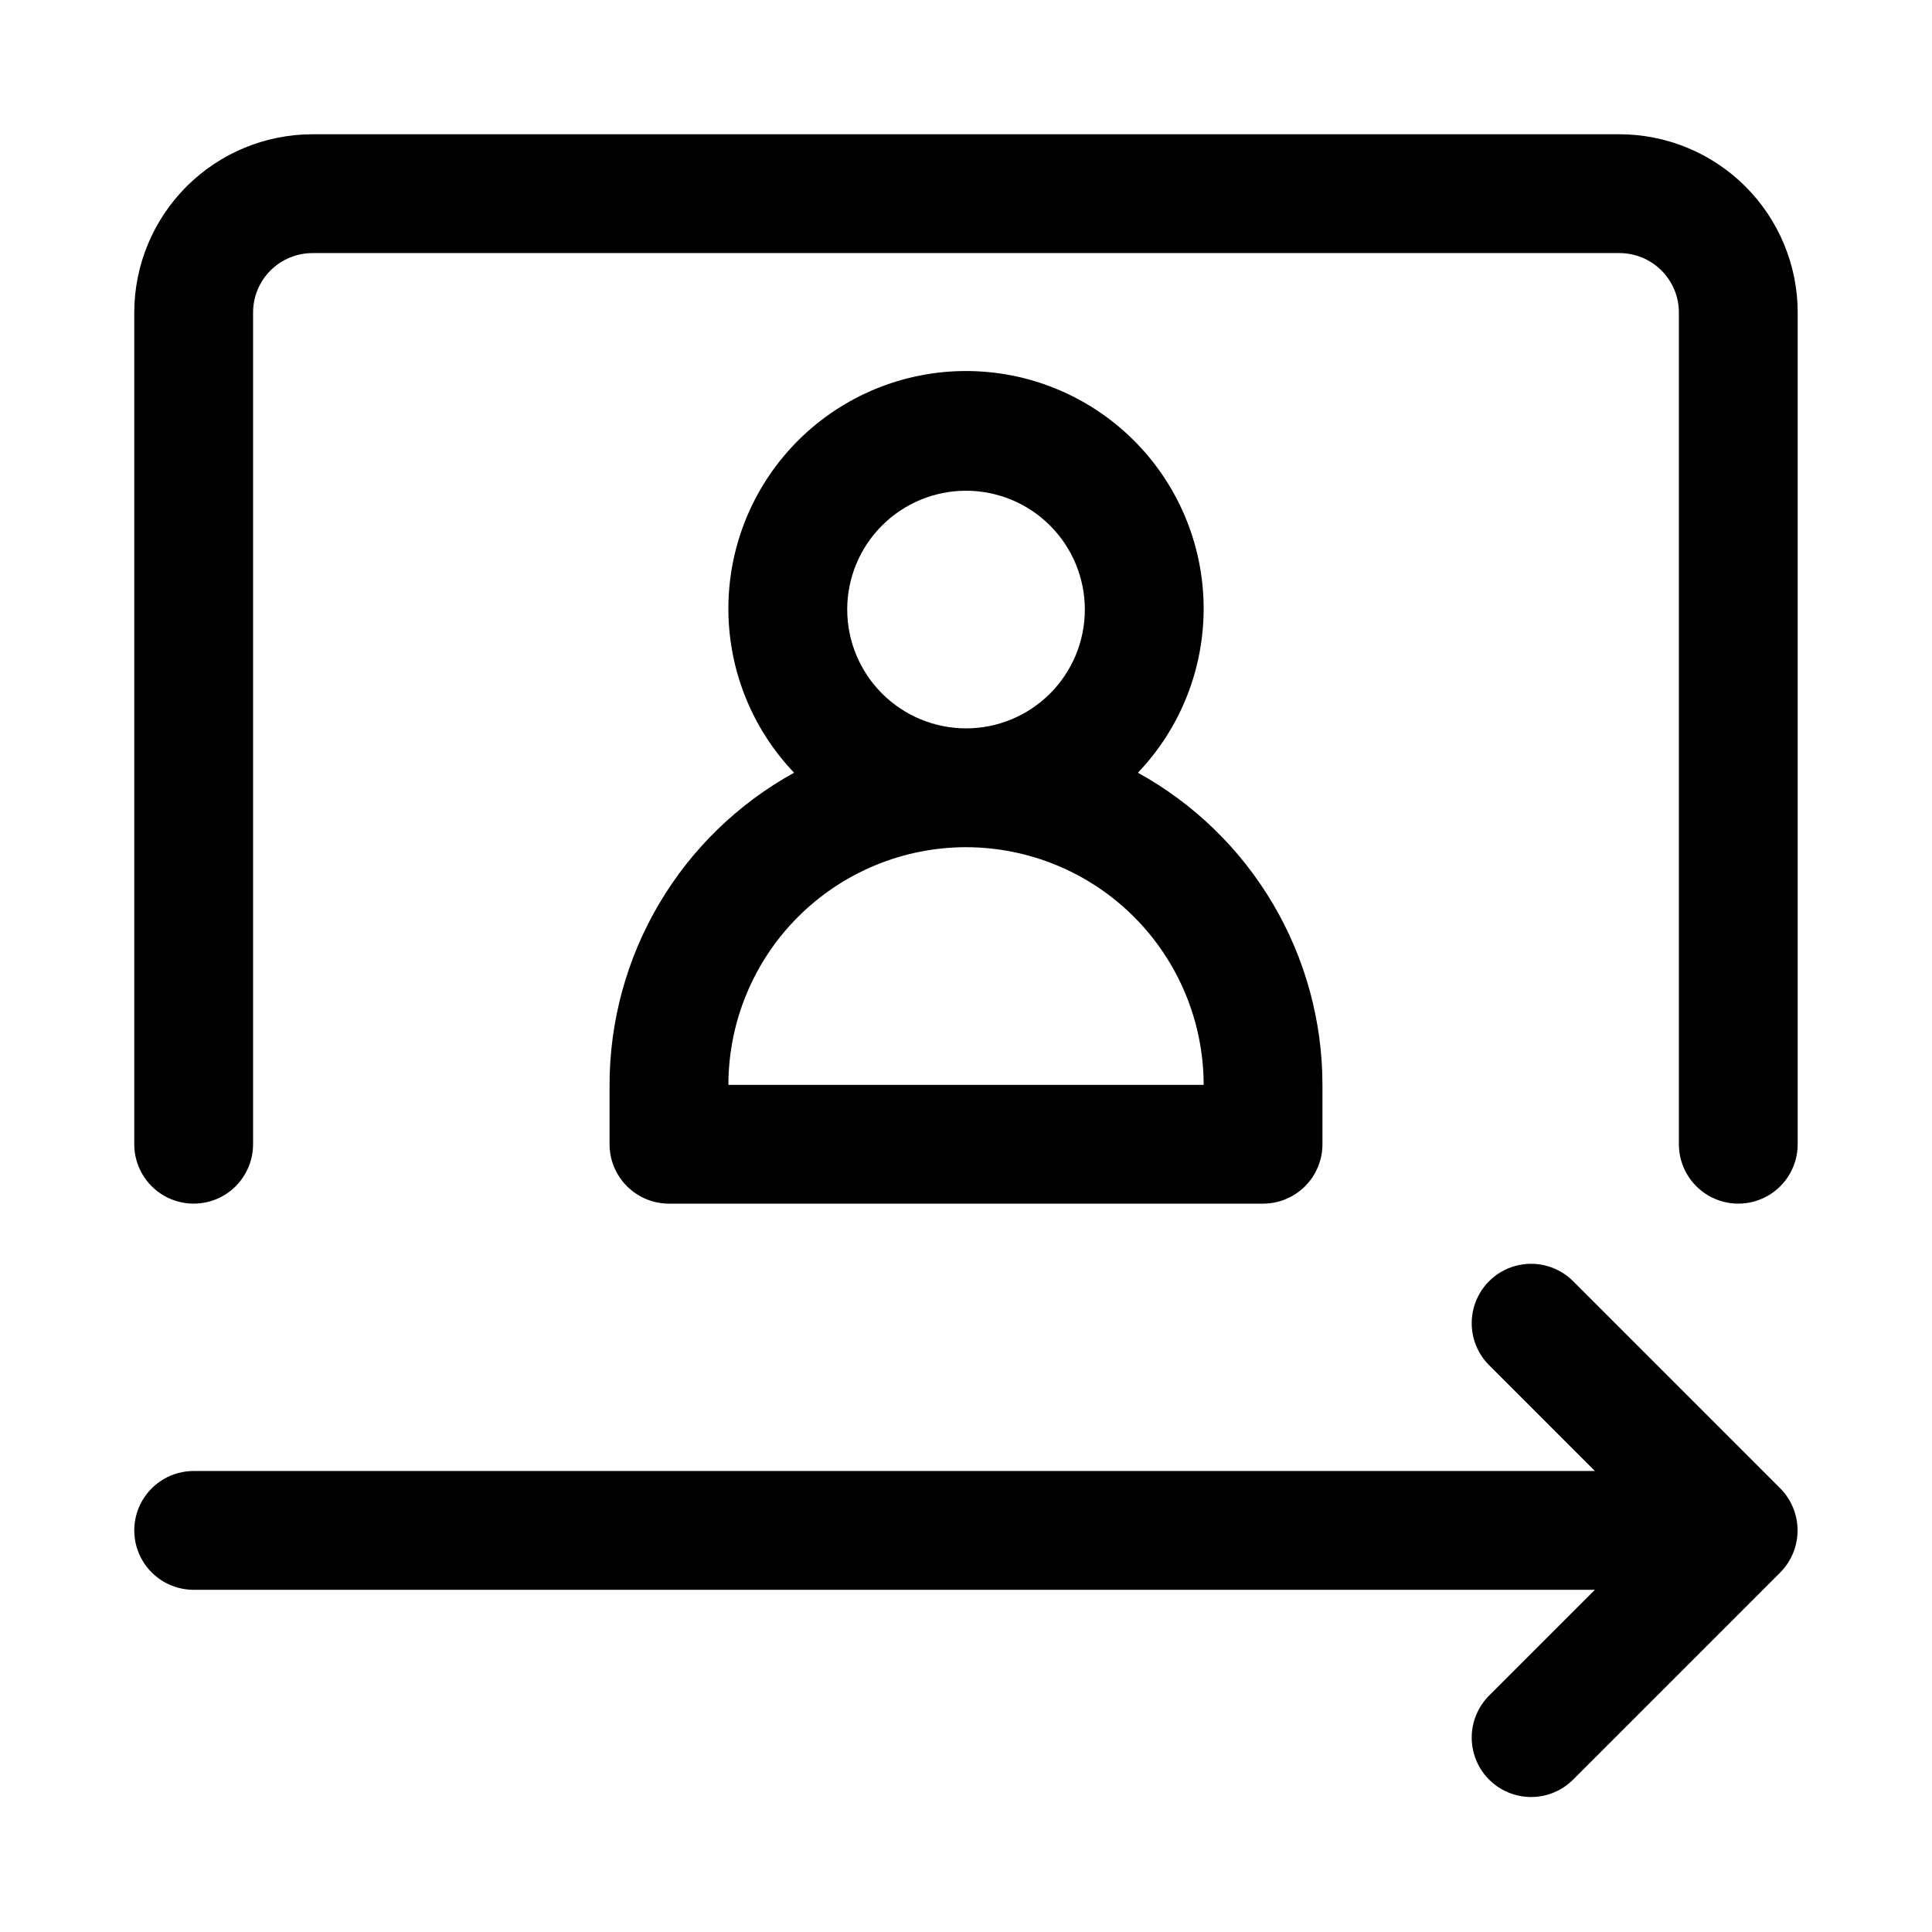
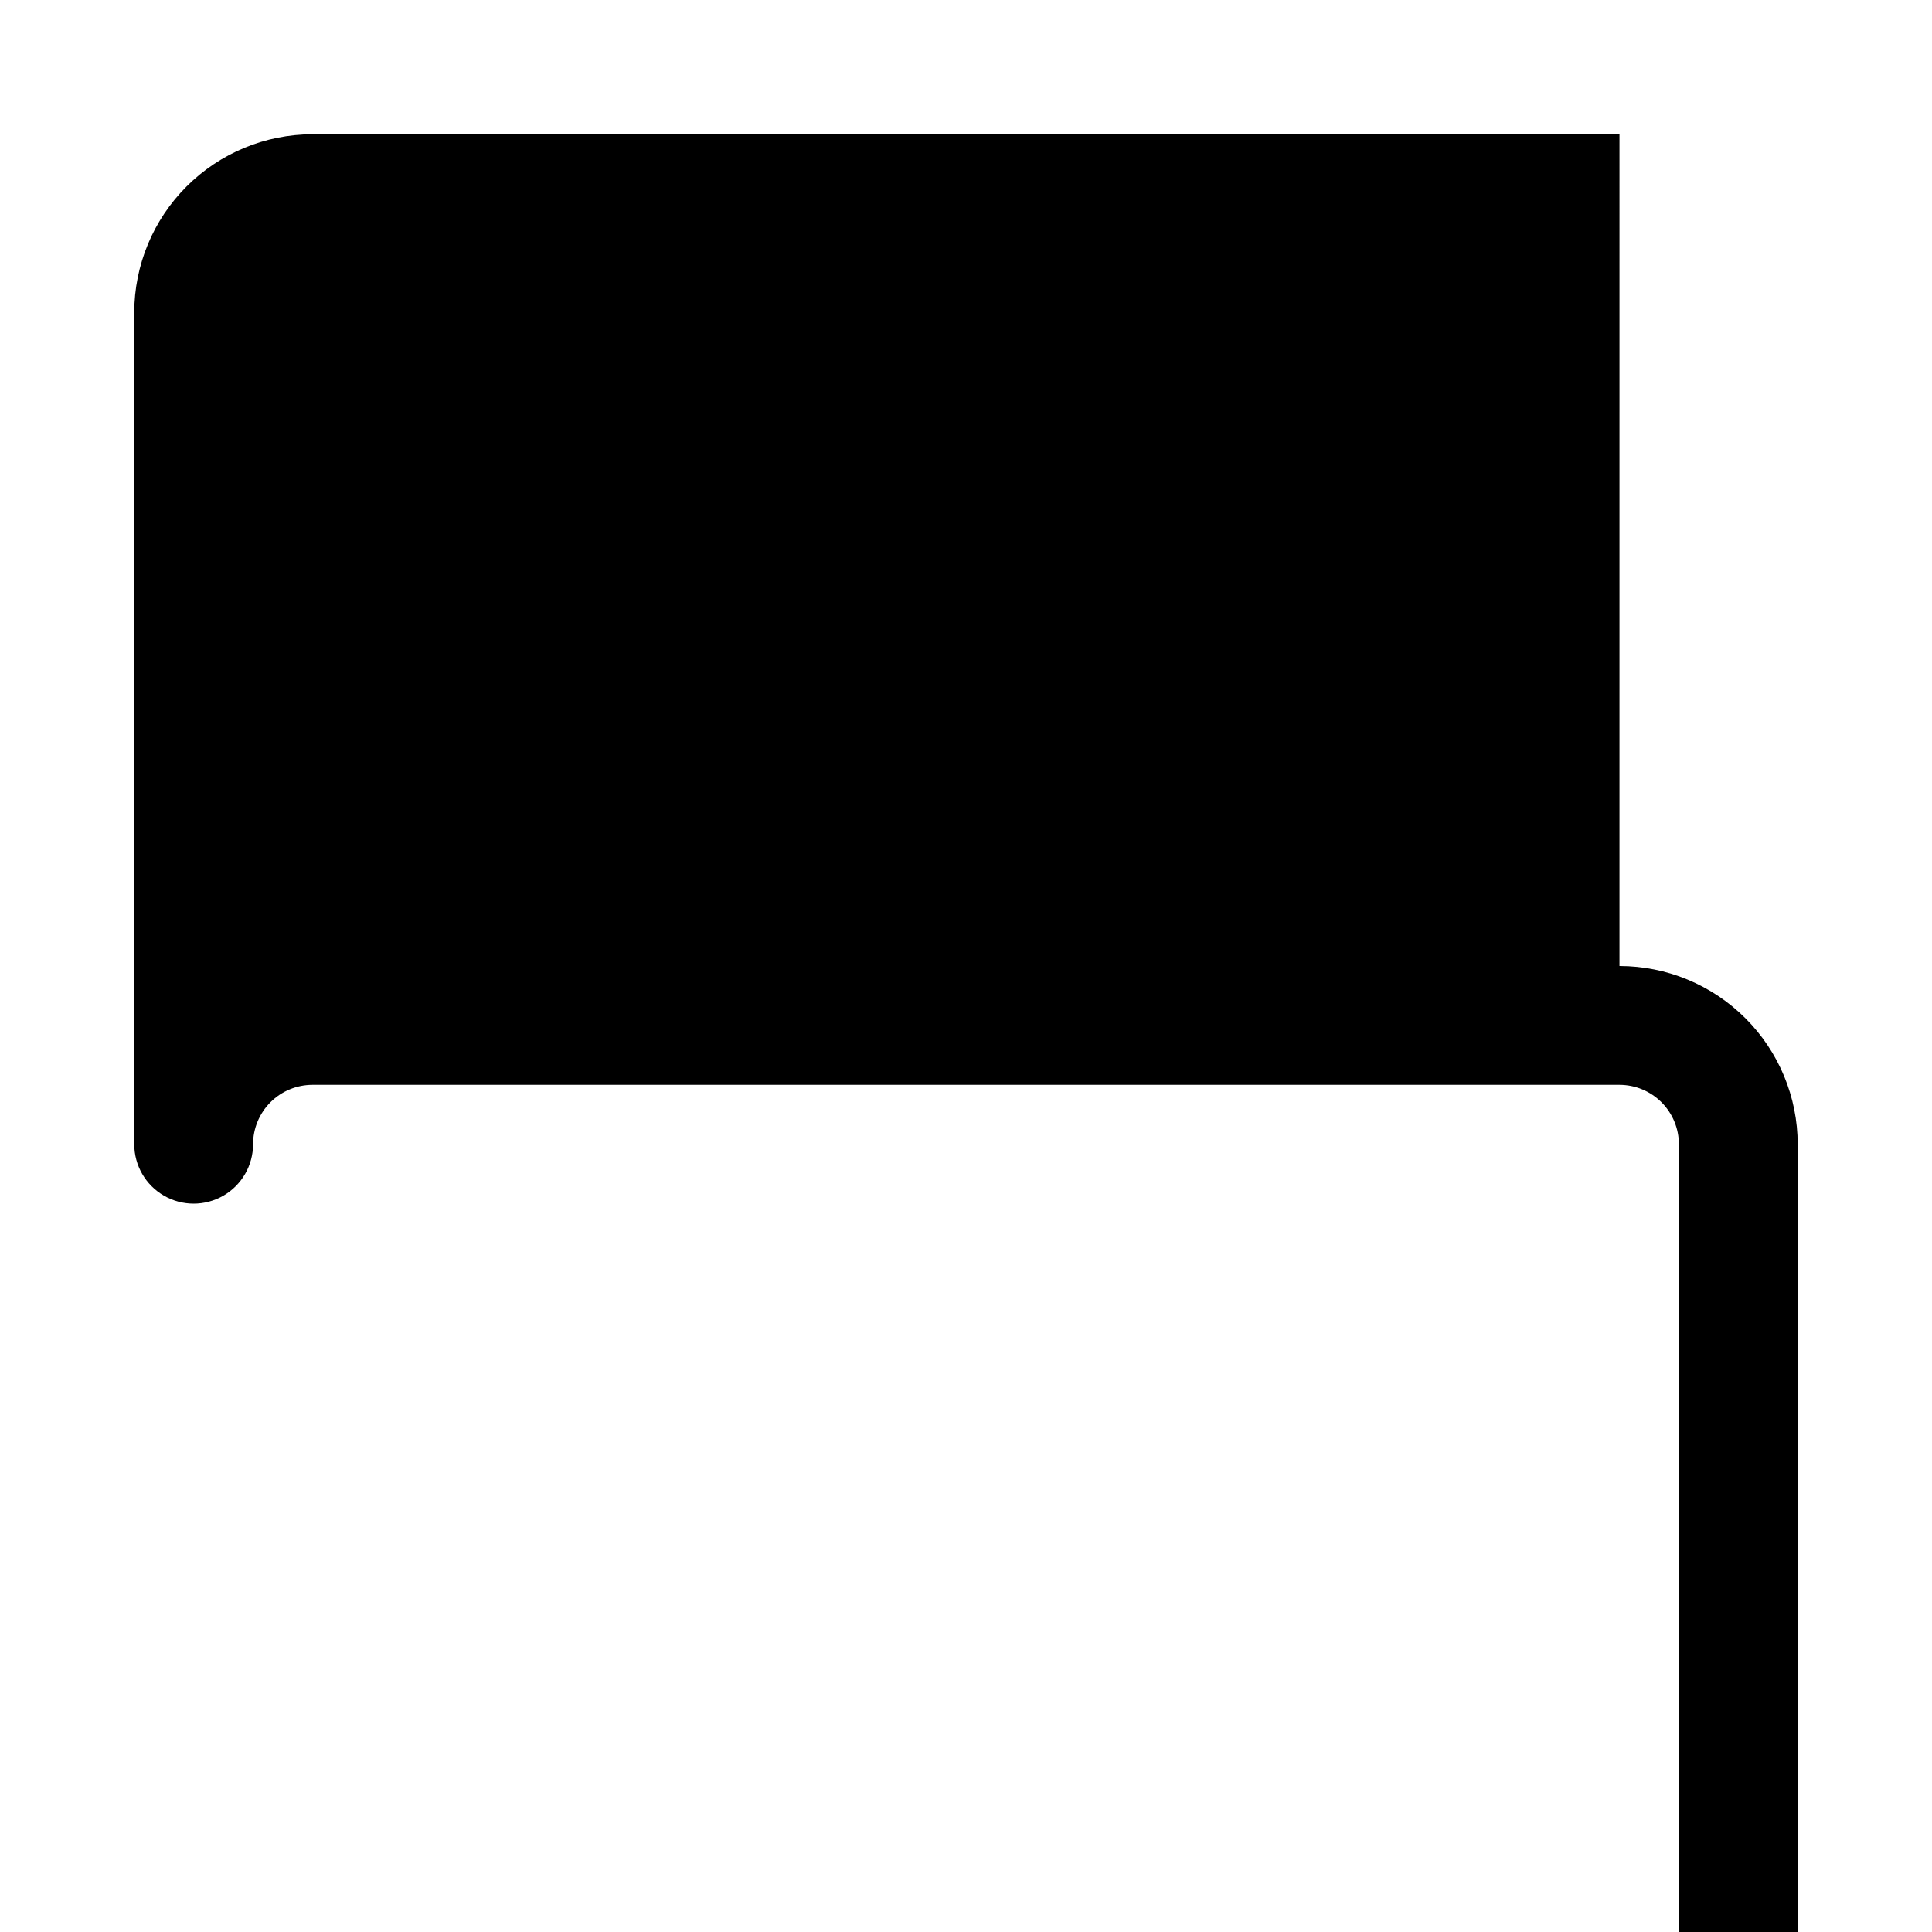
<svg xmlns="http://www.w3.org/2000/svg" fill="#000000" width="800px" height="800px" version="1.1" viewBox="144 144 512 512">
  <g>
-     <path d="m573.18 179.58h-346.37c-12.52 0.012-24.527 4.996-33.383 13.848-8.852 8.855-13.836 20.863-13.848 33.383v220.42c0 5.625 3 10.824 7.871 13.637s10.875 2.812 15.746 0c4.871-2.812 7.871-8.012 7.871-13.637v-220.42c0.004-4.172 1.66-8.176 4.613-11.129s6.957-4.609 11.129-4.613h346.37c4.176 0.004 8.176 1.66 11.129 4.613s4.613 6.957 4.613 11.129v220.42c0 5.625 3.004 10.824 7.875 13.637 4.871 2.812 10.871 2.812 15.742 0 4.871-2.812 7.871-8.012 7.871-13.637v-220.42c-0.012-12.52-4.992-24.527-13.848-33.383-8.855-8.852-20.859-13.836-33.383-13.848z" />
-     <path d="m615.8 538.44-55.105-55.105h0.004c-4-3.863-9.738-5.328-15.102-3.859-5.363 1.469-9.551 5.66-11.02 11.02-1.473 5.363-0.004 11.102 3.859 15.102l28.227 28.23h-371.34c-5.625 0-10.82 3-13.633 7.871-2.812 4.871-2.812 10.871 0 15.742s8.008 7.875 13.633 7.875h371.34l-28.227 28.227c-3.863 4-5.332 9.738-3.859 15.102 1.469 5.363 5.656 9.551 11.02 11.02 5.363 1.473 11.102 0.004 15.102-3.859l55.105-55.105-0.004 0.004c2.934-2.965 4.574-6.965 4.574-11.133 0-4.168-1.641-8.168-4.574-11.129z" />
-     <path d="m305.54 431.49v15.742c0 4.176 1.656 8.18 4.609 11.133s6.957 4.613 11.133 4.613h157.44c4.176 0 8.18-1.66 11.133-4.613 2.953-2.953 4.609-6.957 4.609-11.133v-15.742c-0.012-16.902-4.555-33.488-13.16-48.031-8.602-14.547-20.945-26.52-35.746-34.676 11.414-11.957 17.668-27.926 17.414-44.457-0.258-16.531-7.004-32.301-18.785-43.898-11.781-11.598-27.652-18.102-44.184-18.102-16.535 0-32.406 6.504-44.184 18.102-11.781 11.598-18.531 27.367-18.785 43.898-0.258 16.531 5.996 32.5 17.41 44.457-14.801 8.156-27.145 20.129-35.746 34.676-8.602 14.543-13.148 31.129-13.16 48.031zm62.977-125.95c0-8.352 3.316-16.359 9.223-22.266 5.902-5.906 13.914-9.223 22.266-9.223s16.359 3.316 22.266 9.223c5.902 5.906 9.223 13.914 9.223 22.266 0 8.352-3.32 16.359-9.223 22.266-5.906 5.902-13.914 9.223-22.266 9.223-8.348-0.012-16.352-3.332-22.254-9.234-5.902-5.906-9.223-13.906-9.234-22.254zm31.488 62.977c16.695 0.016 32.703 6.656 44.512 18.461 11.805 11.809 18.445 27.816 18.465 44.516h-125.95c0.016-16.699 6.656-32.707 18.461-44.516 11.809-11.805 27.816-18.445 44.516-18.461z" />
+     <path d="m573.18 179.58h-346.37c-12.52 0.012-24.527 4.996-33.383 13.848-8.852 8.855-13.836 20.863-13.848 33.383v220.42c0 5.625 3 10.824 7.871 13.637s10.875 2.812 15.746 0c4.871-2.812 7.871-8.012 7.871-13.637c0.004-4.172 1.66-8.176 4.613-11.129s6.957-4.609 11.129-4.613h346.37c4.176 0.004 8.176 1.66 11.129 4.613s4.613 6.957 4.613 11.129v220.42c0 5.625 3.004 10.824 7.875 13.637 4.871 2.812 10.871 2.812 15.742 0 4.871-2.812 7.871-8.012 7.871-13.637v-220.42c-0.012-12.52-4.992-24.527-13.848-33.383-8.855-8.852-20.859-13.836-33.383-13.848z" />
  </g>
</svg>